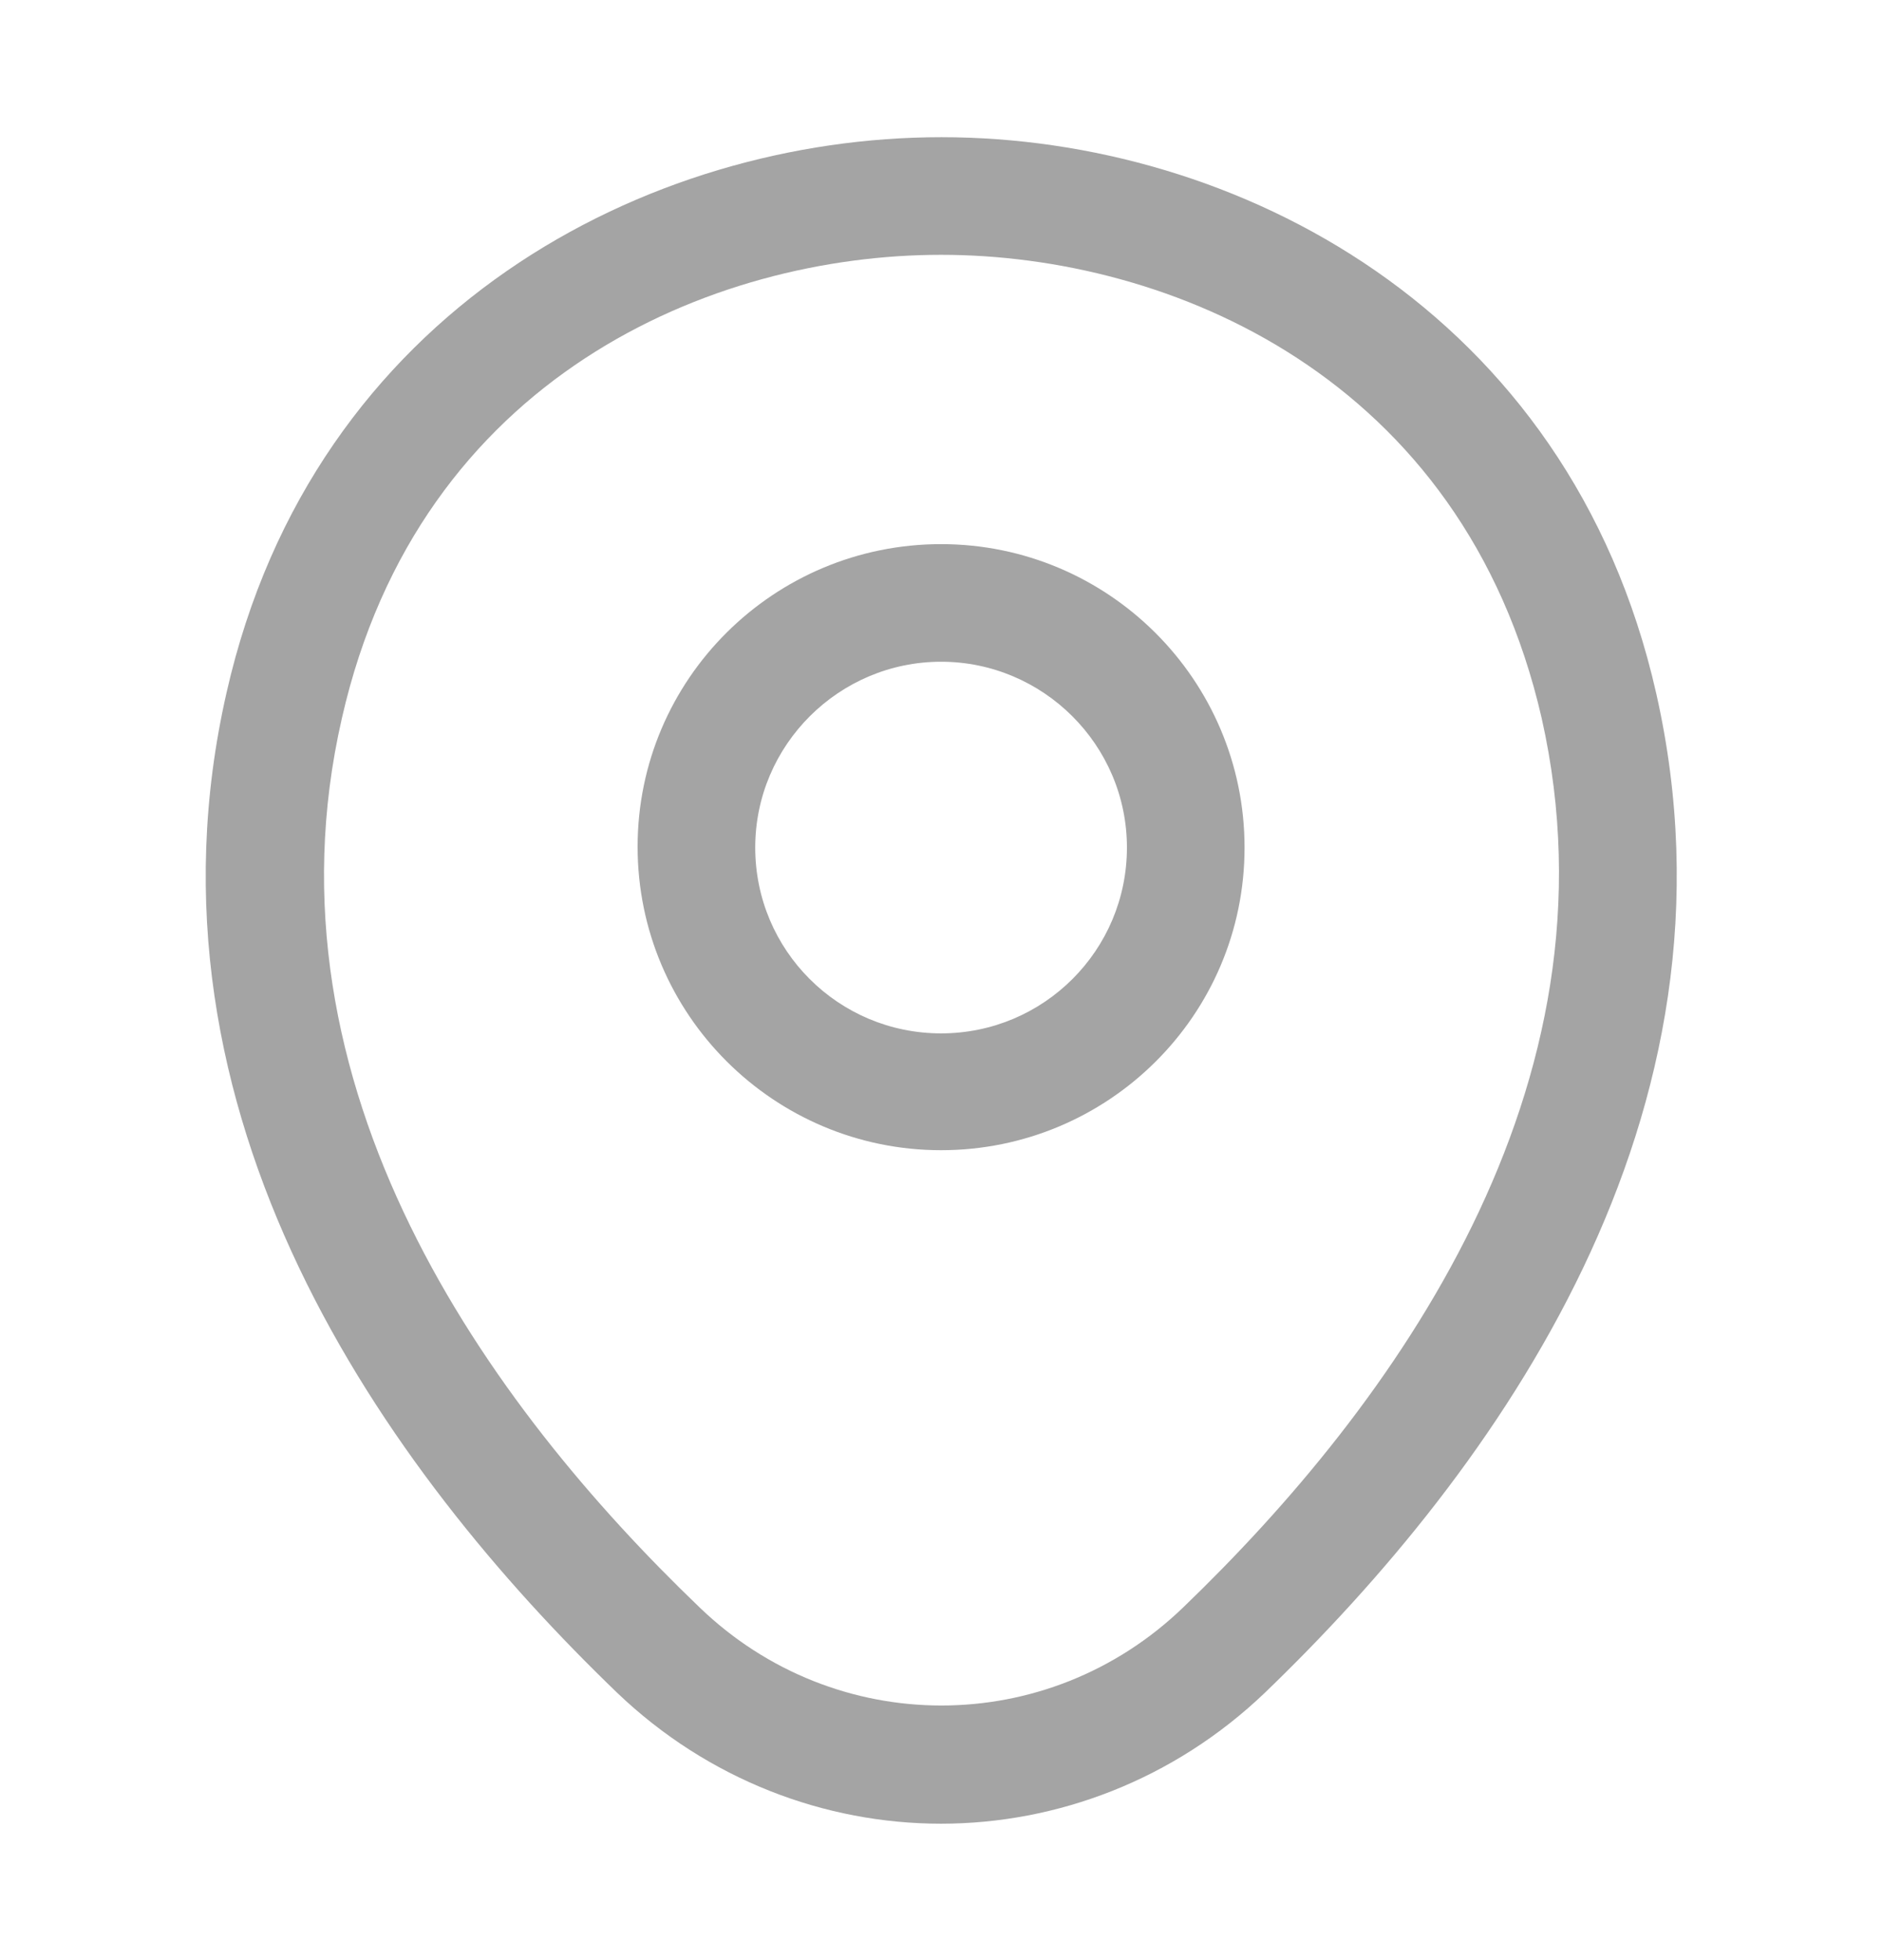
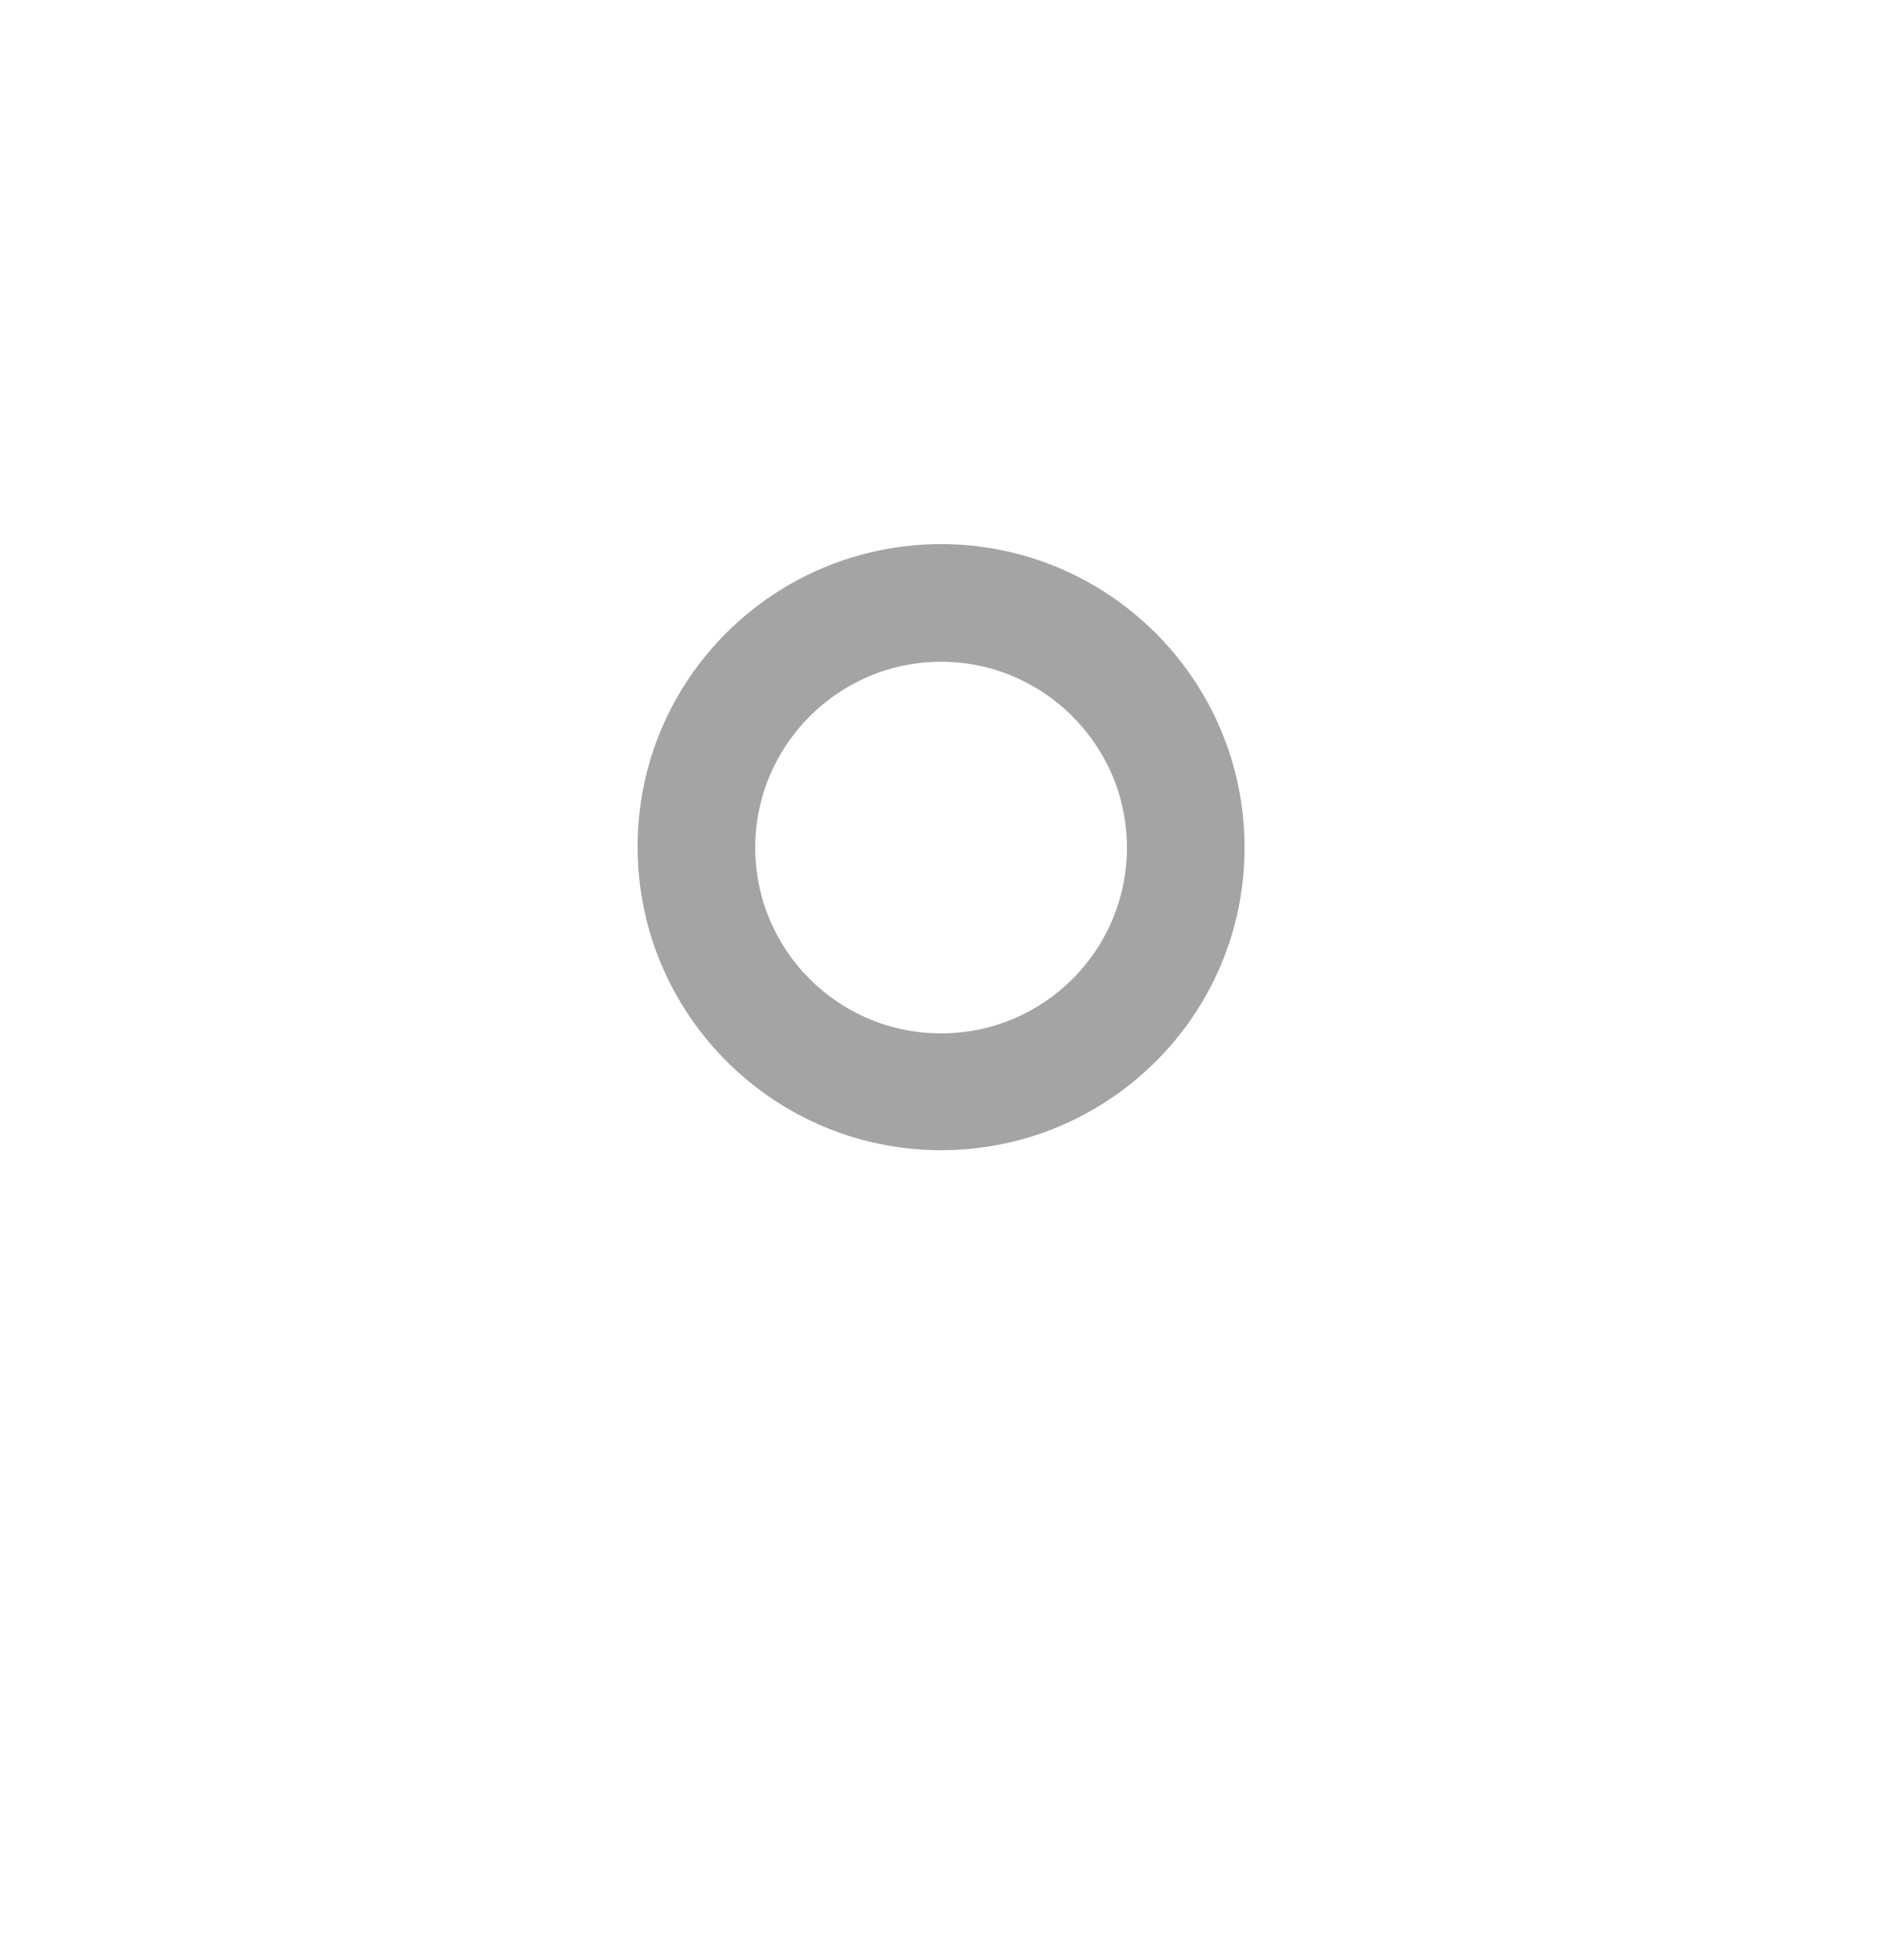
<svg xmlns="http://www.w3.org/2000/svg" width="24" height="25" viewBox="0 0 24 25" fill="none">
  <path d="M12.001 14.67C9.871 14.67 8.131 12.94 8.131 10.8C8.131 8.66 9.871 6.94 12.001 6.94C14.131 6.94 15.871 8.67 15.871 10.81C15.871 12.95 14.131 14.67 12.001 14.67ZM12.001 8.44C10.701 8.44 9.631 9.5 9.631 10.81C9.631 12.12 10.691 13.18 12.001 13.18C13.311 13.18 14.371 12.12 14.371 10.81C14.371 9.5 13.301 8.44 12.001 8.44Z" fill="#A4A4A4" />
-   <path d="M12 23.26C10.52 23.26 9.03 22.7 7.87 21.59C4.92 18.75 1.66 14.22 2.89 8.83C4 3.94 8.27 1.75 12 1.75C12 1.75 12 1.75 12.01 1.75C15.74 1.75 20.01 3.94 21.12 8.84C22.34 14.23 19.08 18.75 16.13 21.59C14.97 22.7 13.48 23.26 12 23.26ZM12 3.25C9.09 3.25 5.35 4.8 4.36 9.16C3.28 13.87 6.24 17.93 8.92 20.5C10.65 22.17 13.36 22.17 15.09 20.5C17.76 17.93 20.72 13.87 19.66 9.16C18.66 4.8 14.91 3.25 12 3.25Z" fill="#A4A4A4" />
</svg>